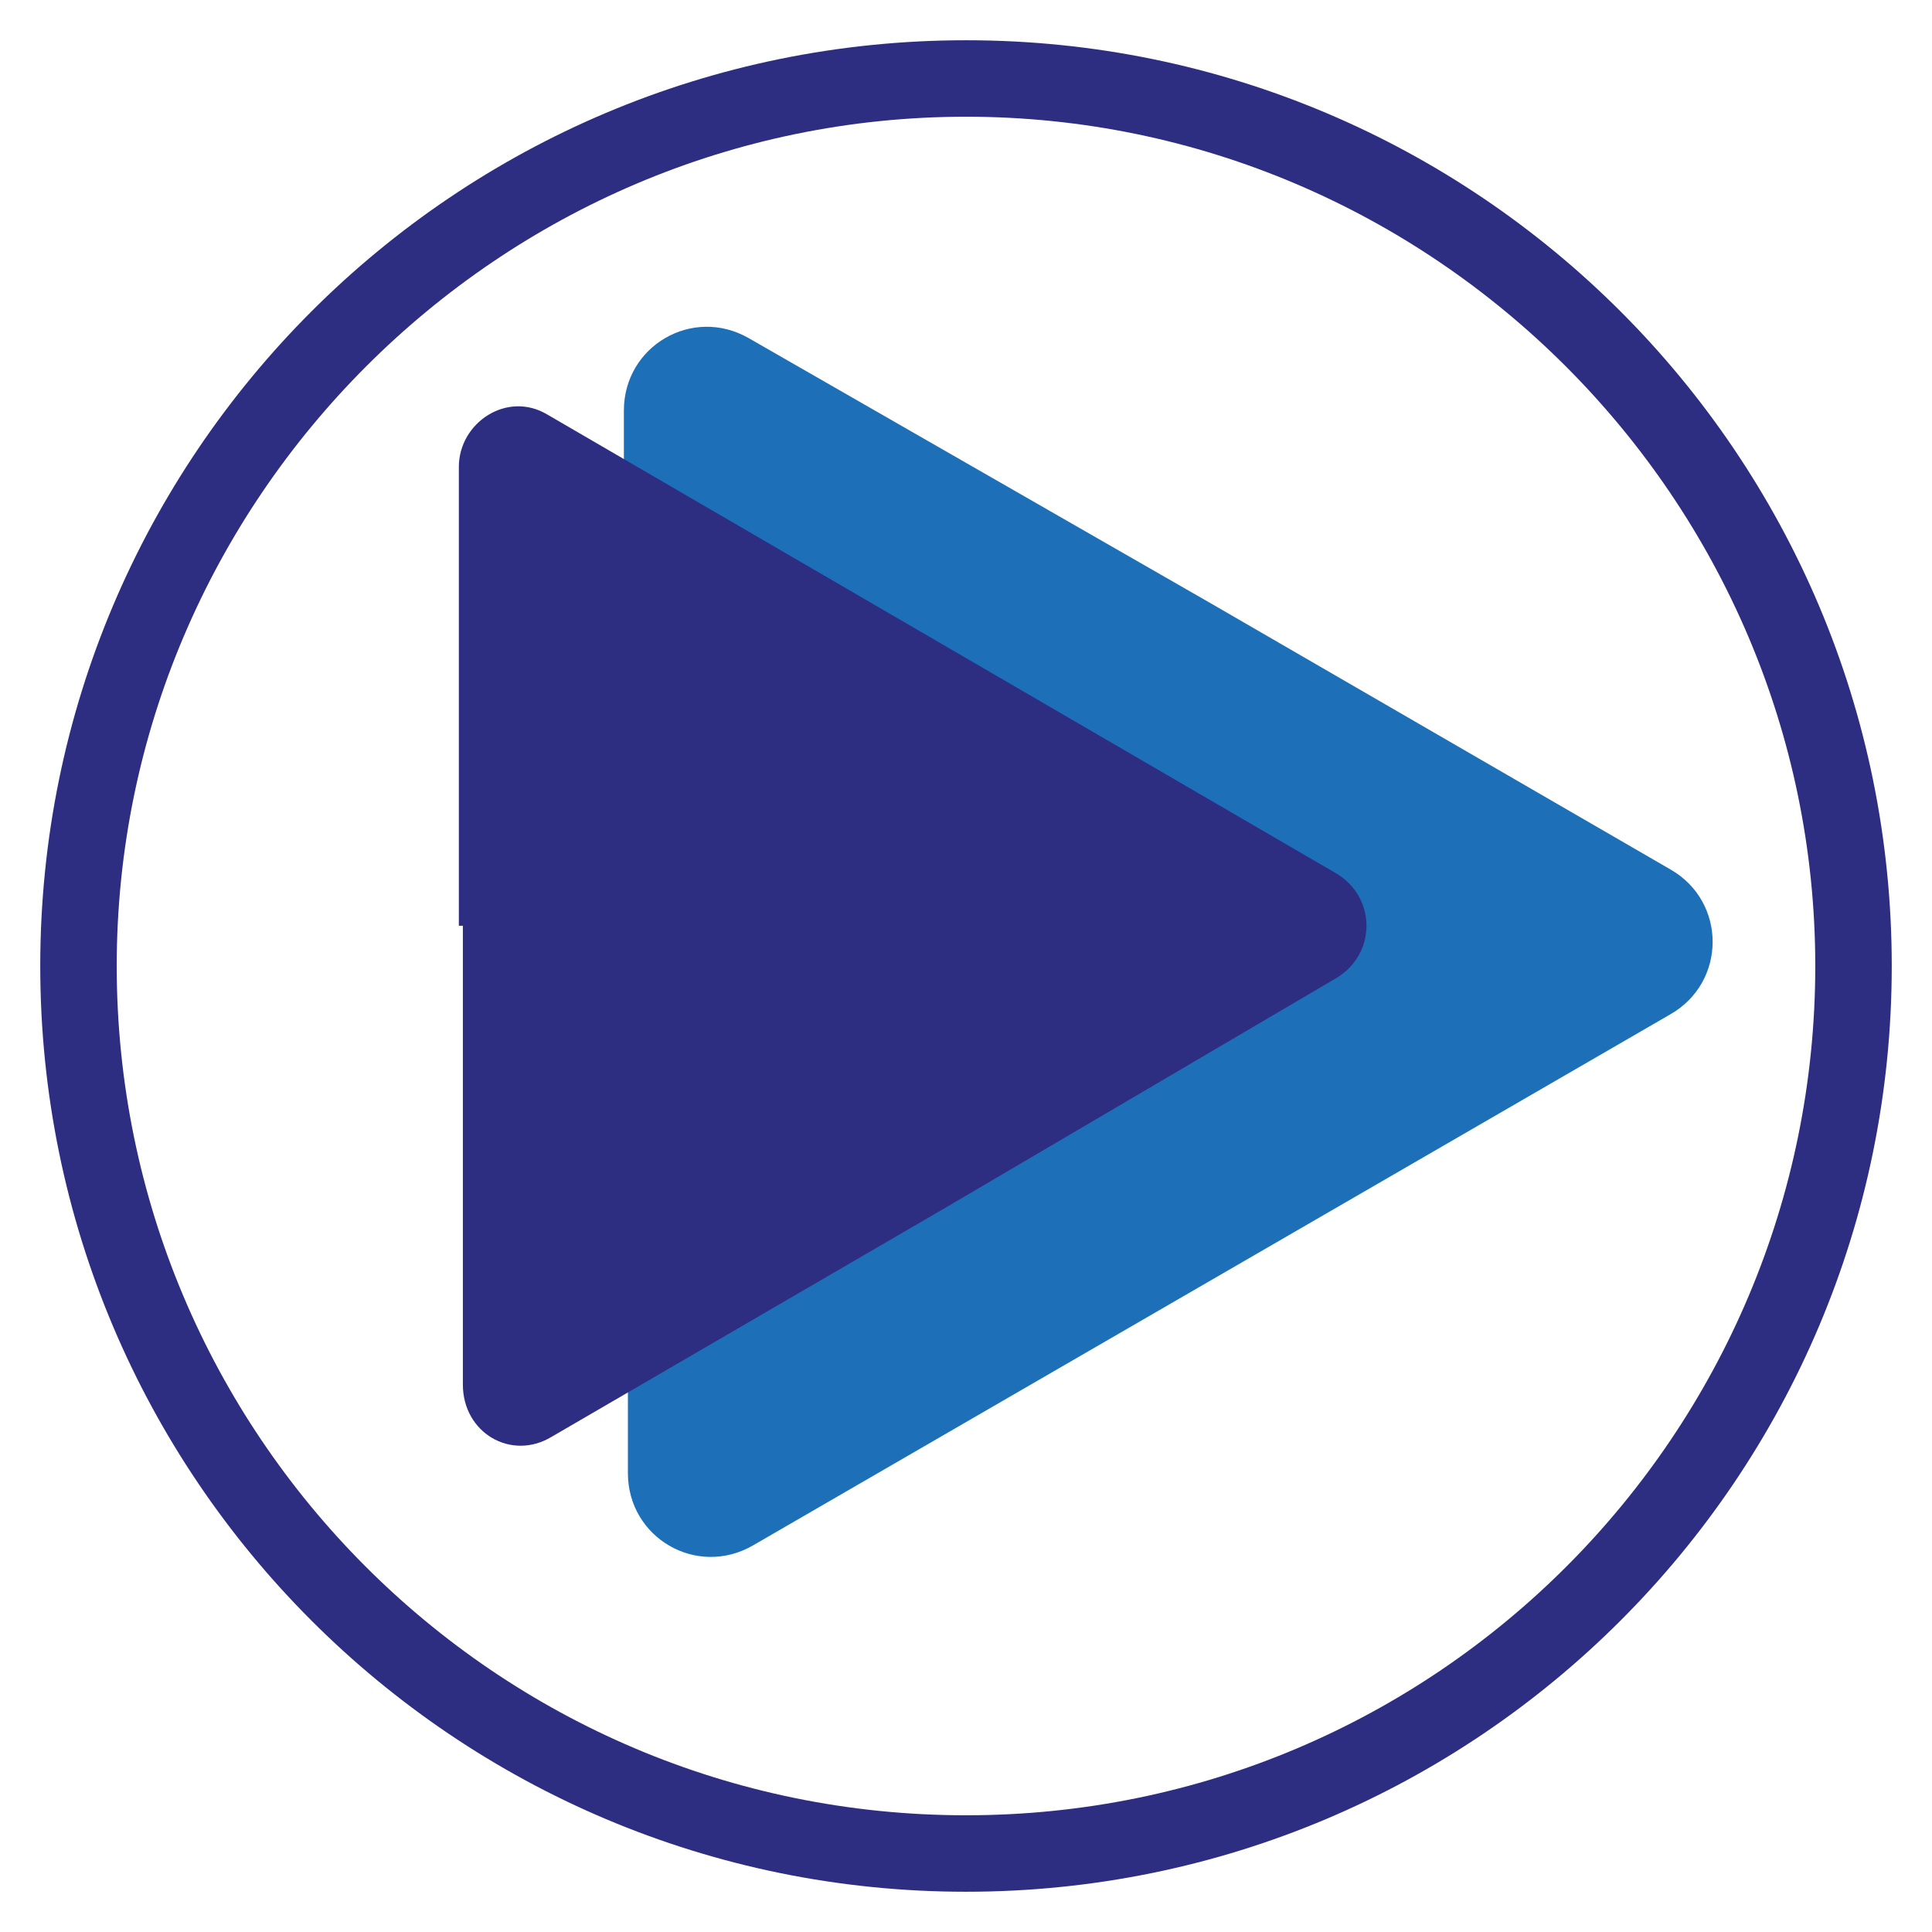
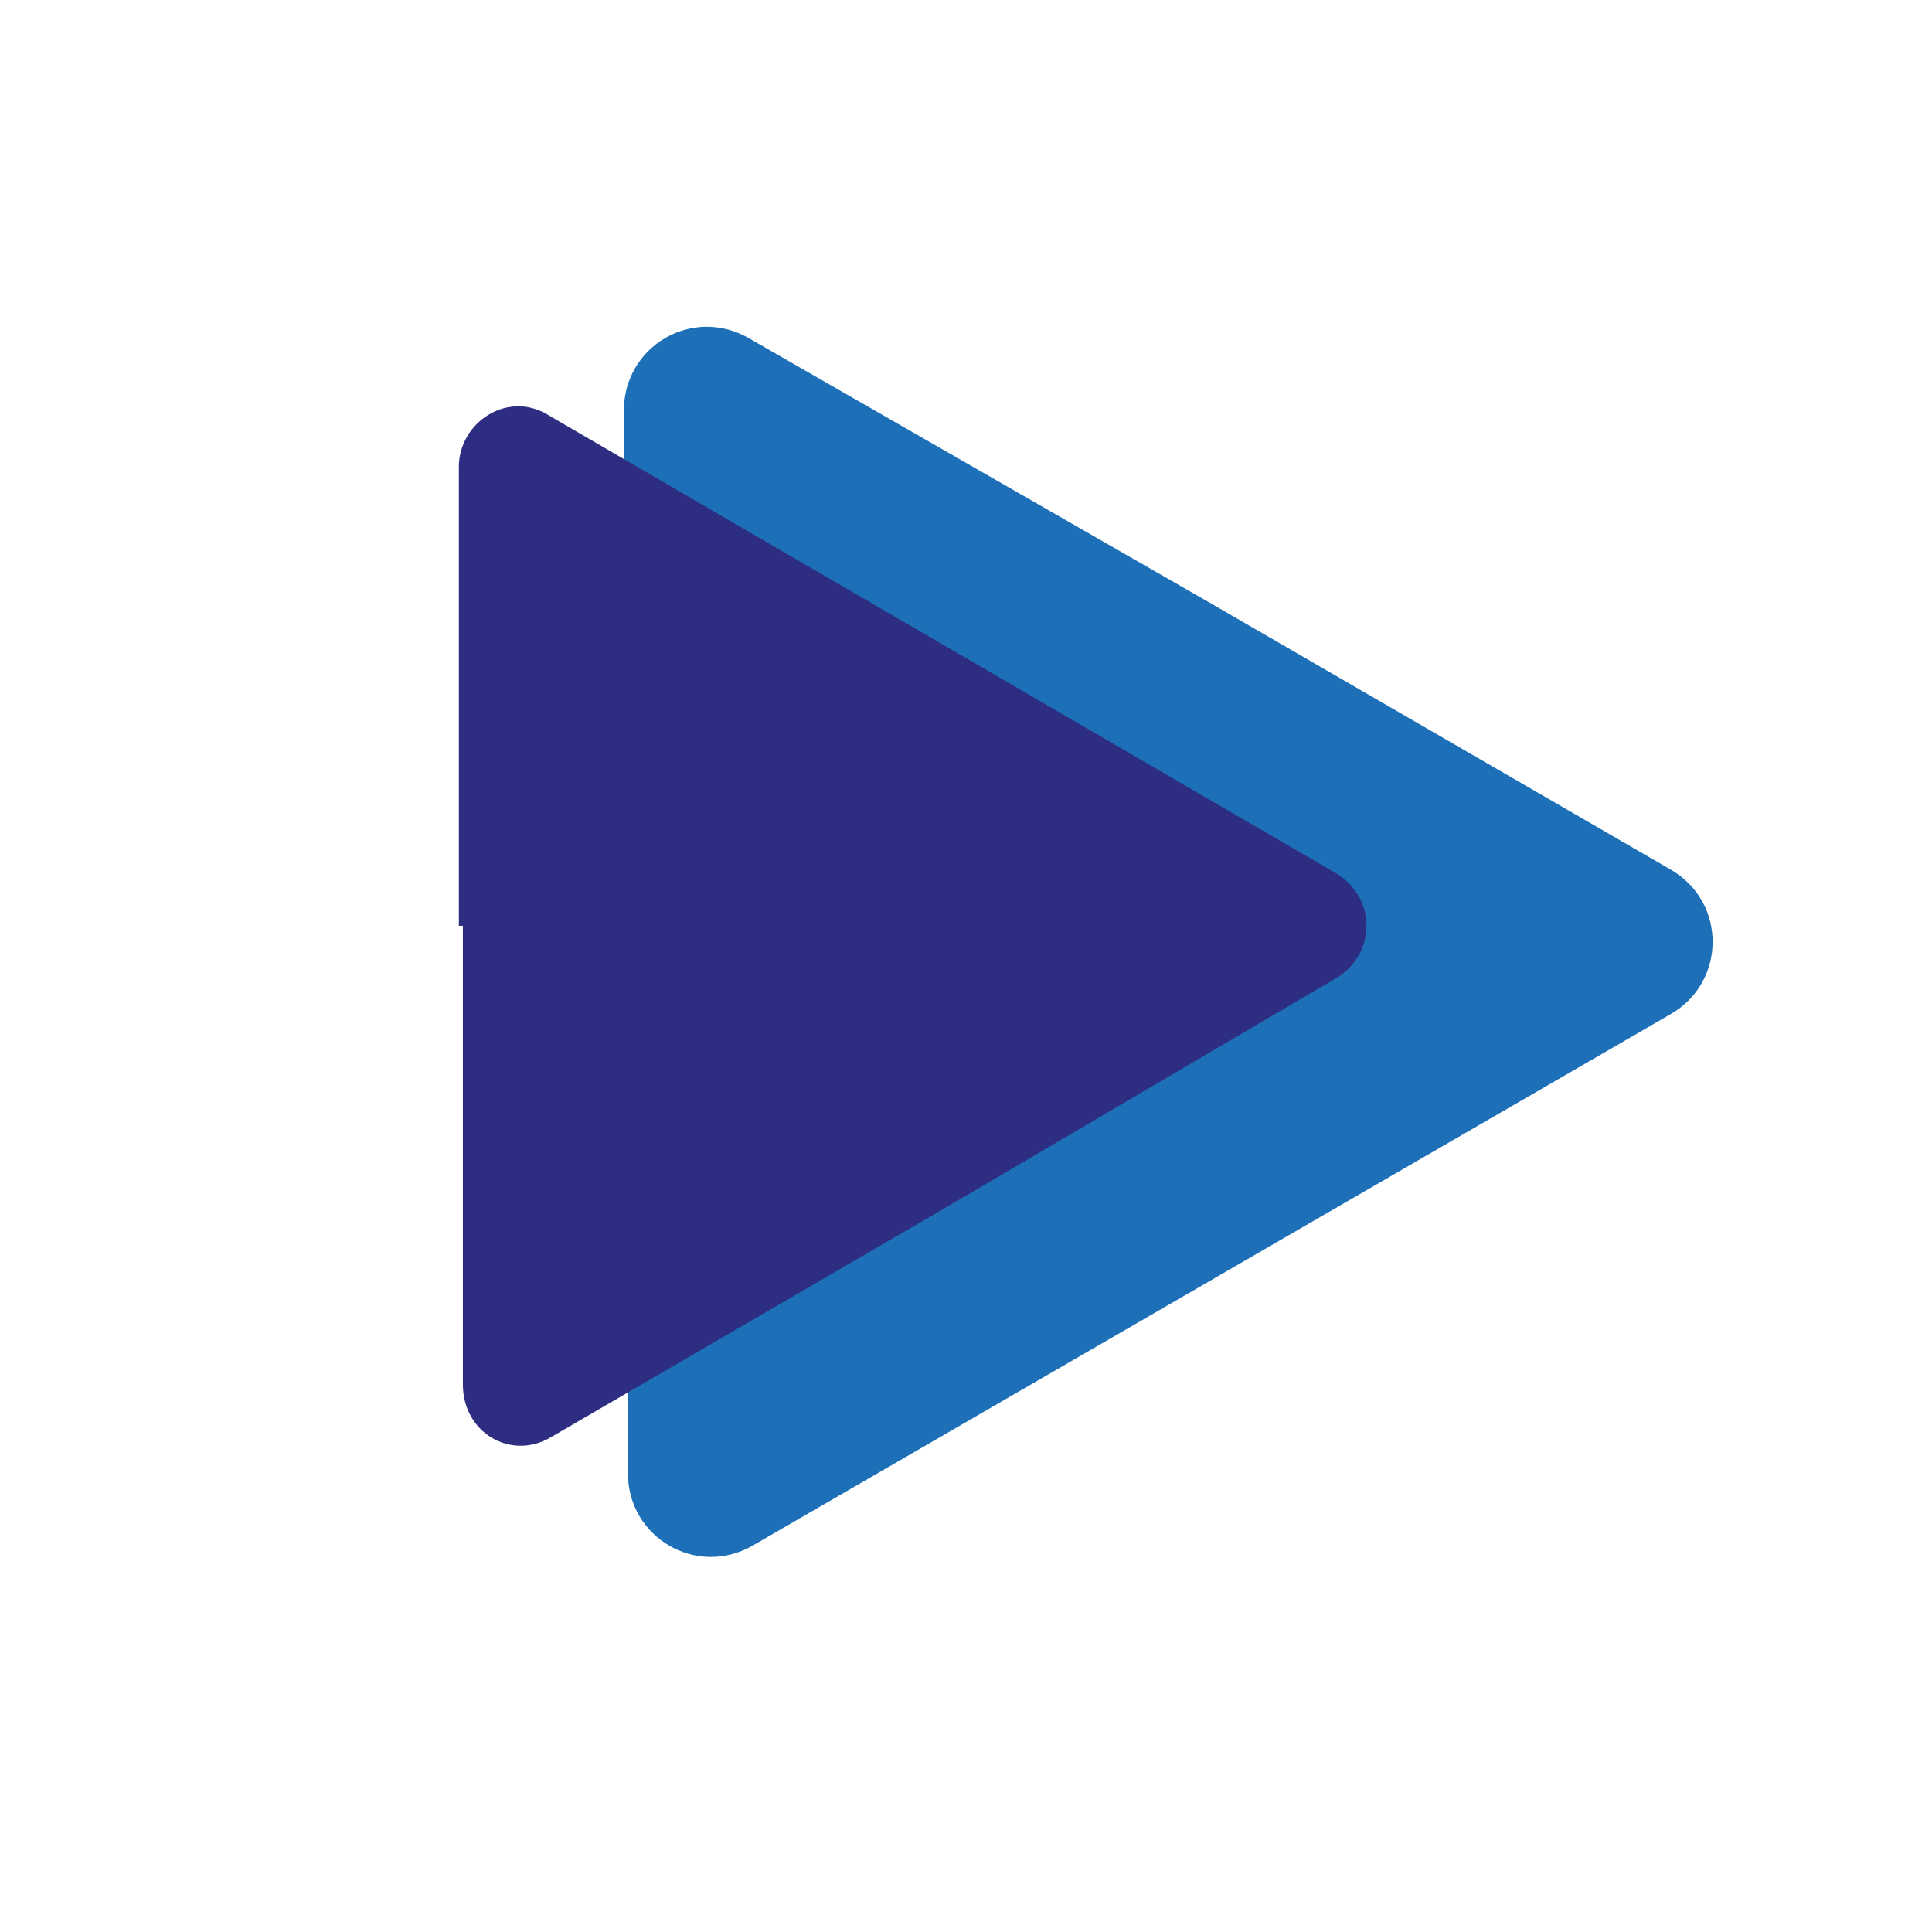
<svg xmlns="http://www.w3.org/2000/svg" version="1.1" id="Layer_1" x="0px" y="0px" viewBox="0 0 48 48" style="enable-background:new 0 0 48 48;" xml:space="preserve">
  <style type="text/css"> .st0{fill:#2D2E82;} .st1{fill:#1D70B7;} </style>
  <g>
-     <path class="st0" d="M24,47C11.3,47,1,36.7,1,24S11.3,1,24,1s23,10.3,23,23S36.7,47,24,47 M24,2.9C12.4,2.9,2.9,12.4,2.9,24 c0,11.6,9.4,21.1,21.1,21.1S45.1,35.6,45.1,24C45.1,12.4,35.6,2.9,24,2.9" />
    <path class="st1" d="M15.5,23.4V10.2c0-1.6,1.7-2.6,3.1-1.8L30.1,15l11.4,6.6c1.4,0.8,1.4,2.8,0,3.6l-11.4,6.6l-11.4,6.6 c-1.4,0.8-3.1-0.2-3.1-1.8V23.4z" />
    <path class="st0" d="M11.4,23V11.6c0-1.1,1.2-1.9,2.2-1.3l9.8,5.7l9.8,5.7c1,0.6,1,2,0,2.6L23.5,30l-9.8,5.7 c-1,0.6-2.2-0.1-2.2-1.3V23z" />
  </g>
</svg>